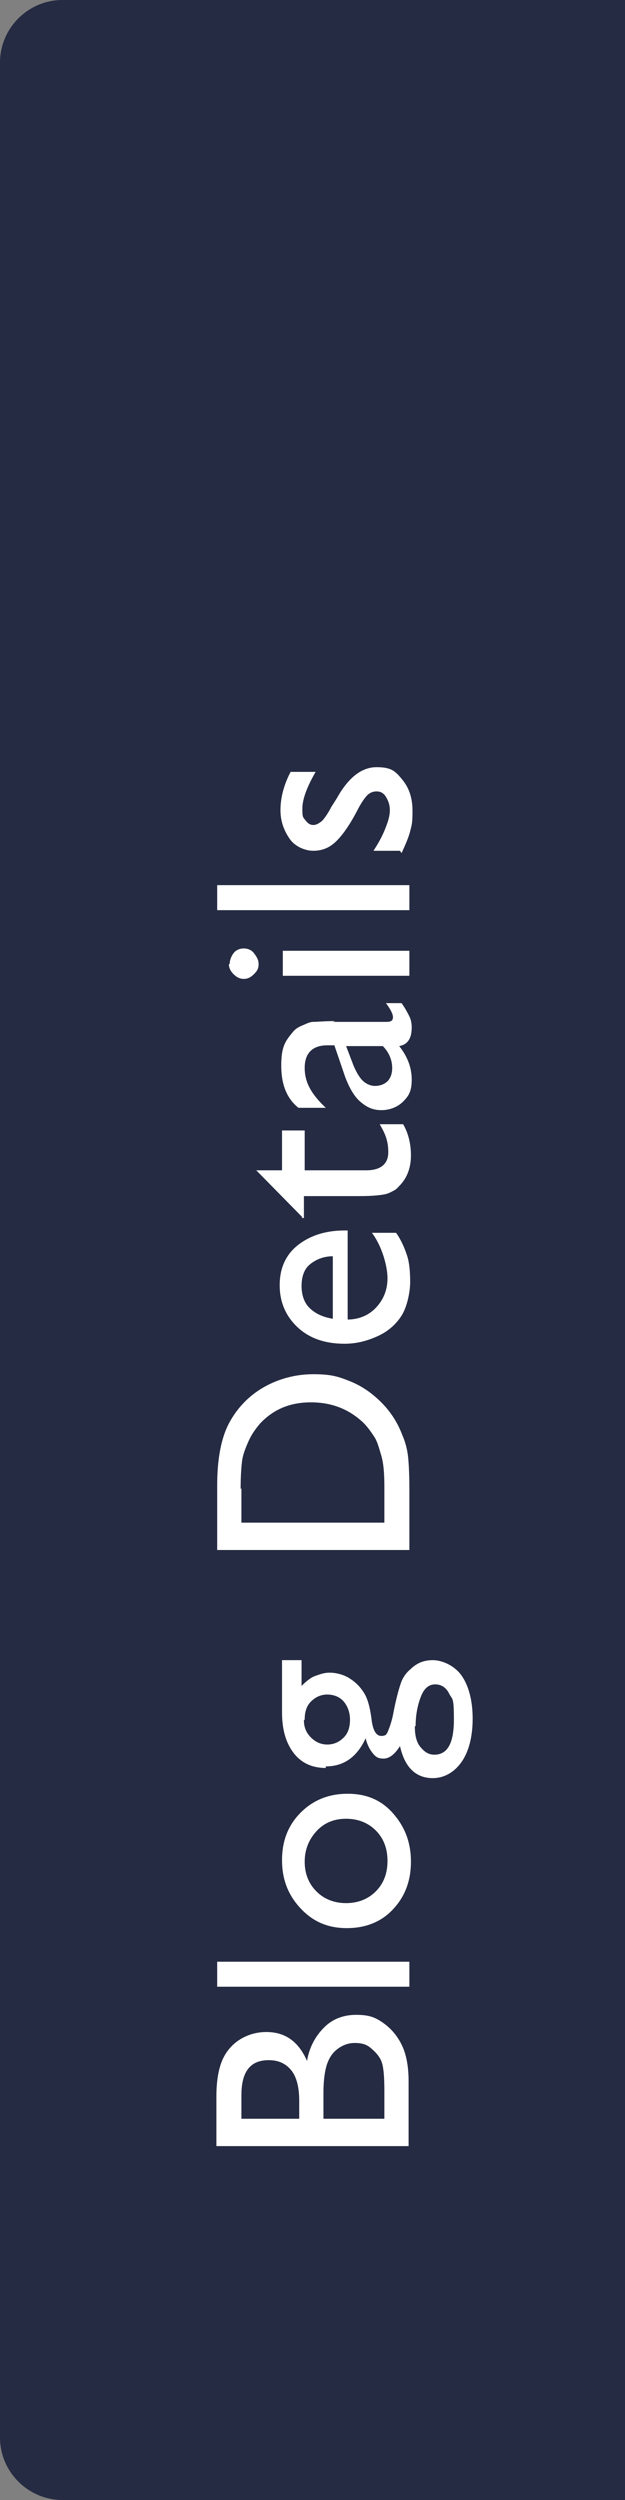
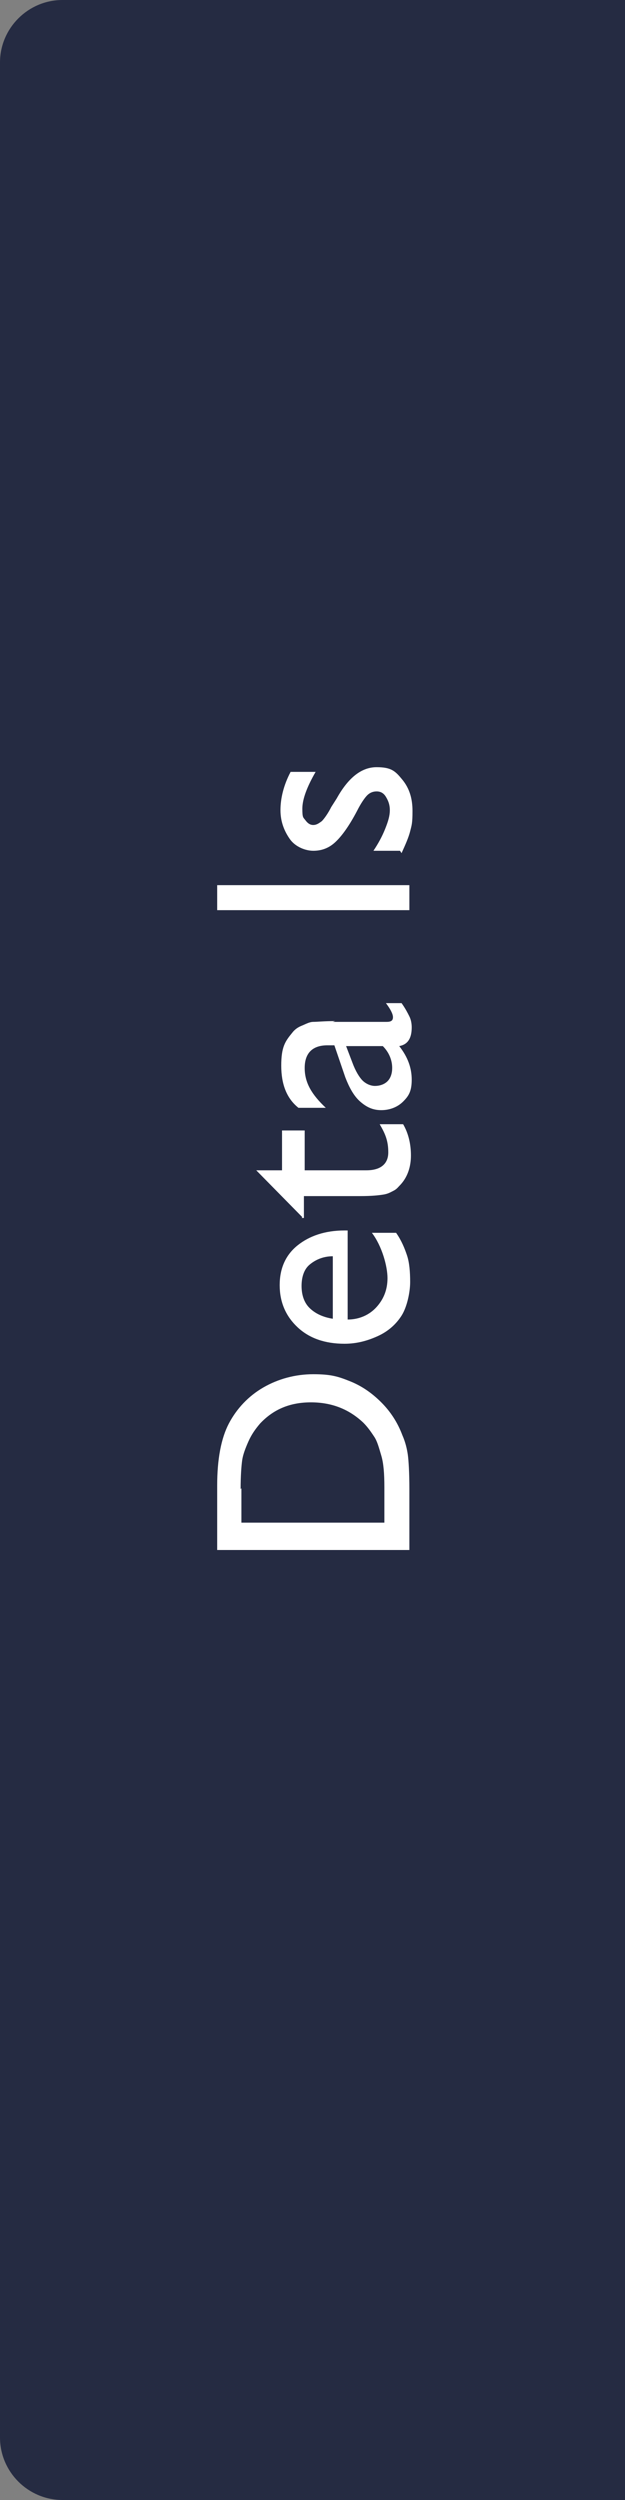
<svg xmlns="http://www.w3.org/2000/svg" id="Layer_2" data-name="Layer 2" version="1.1" viewBox="0 0 80 320">
  <rect x="0" y="0" width="80" height="320" fill="#808080" stroke="none" />
  <defs>
    <style>
      .cls-1 {
        fill: #252b42;
      }

      .cls-1, .cls-2 {
        stroke-width: 0px;
      }

      .cls-2 {
        fill: #fff;
      }
    </style>
  </defs>
  <path id="Button" class="cls-1" d="M8,0h72v320H8C3.6,320,0,316.4,0,312V8C0,3.6,3.6,0,8,0Z" />
  <g id="Text">
-     <path class="cls-2" d="M52.3,266.4v8.3h-24.6v-6.4c0-2,.3-3.6.8-4.7s1.3-2,2.3-2.6,2.1-.9,3.3-.9c2.4,0,4.1,1.2,5.2,3.7.3-1.8,1.1-3.2,2.2-4.3s2.5-1.6,4.1-1.6,2.4.3,3.4,1,1.8,1.6,2.4,2.8.9,2.8.9,4.7ZM30.9,268.2v3s7.4,0,7.4,0v-2.3c0-1.9-.4-3.2-1.1-4s-1.6-1.2-2.8-1.2c-2.4,0-3.5,1.5-3.5,4.5ZM41.4,267.9v3.3s7.8,0,7.8,0v-3.5c0-1.9-.1-3.2-.4-3.9s-.8-1.2-1.4-1.7-1.3-.6-2-.6-1.4.2-2.1.7-1.1,1.1-1.4,1.9-.5,2.1-.5,3.8Z" />
-     <path class="cls-2" d="M27.8,254.3v-3.2h24.6v3.2h-24.6Z" />
-     <path class="cls-2" d="M36.1,238.1c0-2.5.8-4.5,2.4-6.1s3.6-2.4,6-2.4,4.3.8,5.8,2.5,2.3,3.7,2.3,6.2-.8,4.5-2.3,6.1-3.5,2.4-5.9,2.4-4.3-.8-5.9-2.5-2.4-3.7-2.4-6.2ZM39,238.3c0,1.5.5,2.8,1.5,3.8s2.3,1.5,3.8,1.5,2.8-.5,3.8-1.5,1.5-2.3,1.5-3.9-.5-2.9-1.5-3.9-2.3-1.5-3.8-1.5-2.8.5-3.8,1.6-1.5,2.4-1.5,3.9Z" />
-     <path class="cls-2" d="M41.7,226.3c-1.7,0-3.1-.6-4.1-1.9s-1.5-3-1.5-5.2v-6.7h2.5v3.3c.6-.6,1.2-1.1,1.8-1.3s1.1-.4,1.8-.4,1.7.2,2.5.7,1.4,1.1,1.9,1.9.8,2,1,3.7c.2,1.2.6,1.8,1.2,1.8s.7-.2.9-.7.5-1.3.7-2.5c.4-2,.8-3.3,1-3.8s.6-1.1,1.1-1.5c.8-.8,1.7-1.2,2.9-1.2s2.8.7,3.7,2,1.4,3.2,1.4,5.5-.5,4.2-1.4,5.5-2.2,2.1-3.7,2.1c-2.2,0-3.6-1.4-4.2-4.1-.7,1.1-1.4,1.6-2.1,1.6s-1-.2-1.4-.7-.7-1.1-.9-1.9c-1.1,2.4-2.8,3.6-5.1,3.6ZM53.1,221c0,1.1.2,2,.7,2.6s1,1,1.8,1c1.7,0,2.5-1.5,2.5-4.5s-.2-2.5-.6-3.3-1-1.2-1.8-1.2-1.4.5-1.8,1.5-.7,2.3-.7,3.8ZM38.9,220.2c0,.9.3,1.6.9,2.2s1.3.9,2.1.9,1.5-.3,2.1-.9.8-1.4.8-2.3-.3-1.7-.8-2.3-1.3-.9-2.1-.9-1.5.3-2.1.9-.8,1.4-.8,2.3Z" />
    <path class="cls-2" d="M52.3,198.4h-24.5v-8.3c0-3.3.5-6,1.5-7.9s2.5-3.5,4.4-4.6,4.1-1.7,6.4-1.7,3.2.3,4.7.9,2.8,1.5,4,2.7c1.2,1.2,2.1,2.6,2.7,4.2.4.9.6,1.8.7,2.5s.2,2.3.2,4.4v7.8ZM30.9,190.5v4.4s18.3,0,18.3,0v-4.5c0-1.8-.1-3.1-.4-4.1s-.5-1.8-.9-2.4-.8-1.2-1.4-1.8c-1.8-1.7-4-2.6-6.7-2.6s-4.8.9-6.5,2.7c-.6.7-1.1,1.4-1.5,2.3s-.7,1.7-.8,2.4-.2,2-.2,3.7Z" />
    <path class="cls-2" d="M44.5,157.5v11.4c1.5,0,2.8-.6,3.7-1.6s1.4-2.2,1.4-3.7-.7-4.1-2-5.8h3.1c.7,1,1.1,2,1.4,2.9s.4,2.1.4,3.4-.4,3.2-1.1,4.3-1.7,2-3,2.6-2.7,1-4.3,1c-2.5,0-4.5-.7-6-2.1s-2.3-3.2-2.3-5.4.8-3.9,2.3-5.1,3.5-1.9,6-1.9h.4ZM42.6,168.9v-8.1c-1.3,0-2.3.5-3,1.1s-1,1.6-1,2.7.3,2.1,1,2.8,1.7,1.2,3,1.4Z" />
    <path class="cls-2" d="M38.7,155.8l-5.9-6h3.3s0-5.1,0-5.1h2.9v5.1s7.9,0,7.9,0c1.8,0,2.8-.8,2.8-2.3s-.4-2.4-1.1-3.6h3c.7,1.2,1,2.6,1,4s-.4,2.7-1.3,3.7c-.3.3-.5.6-.9.8s-.7.4-1.3.5-1.5.2-3,.2h-7.2s0,2.8,0,2.8h-.3Z" />
    <path class="cls-2" d="M42.6,130.8h6.9c.6,0,.8-.2.8-.6s-.3-1-.9-1.8h2c.5.7.8,1.3,1,1.7s.3.9.3,1.4c0,1.4-.5,2.2-1.6,2.4,1.1,1.4,1.6,2.8,1.6,4.3s-.4,2.1-1.1,2.8-1.7,1.1-2.8,1.1-1.9-.4-2.7-1.1-1.4-1.8-1.9-3.1l-1.4-4.1h-.9c-1.9,0-2.9,1-2.9,2.9s.9,3.4,2.7,5.1h-3.5c-1.5-1.2-2.2-3-2.2-5.4s.5-3.1,1.4-4.2c.3-.4.7-.7,1.2-.9s1-.5,1.5-.5,1.4-.1,2.8-.1ZM49.1,133.9h-4.8s.8,2.1.8,2.1c.4,1.1.9,1.9,1.3,2.3s1,.7,1.6.7,1.2-.2,1.6-.6.6-1,.6-1.7c0-1-.4-2-1.2-2.8Z" />
-     <path class="cls-2" d="M29.4,123.4c0-.5.2-1,.5-1.4s.8-.6,1.3-.6,1,.2,1.3.6.6.8.6,1.4-.2.9-.6,1.3-.8.6-1.3.6-.9-.2-1.3-.6-.6-.8-.6-1.3ZM36.2,124.9v-3.2h16.2v3.2h-16.2Z" />
    <path class="cls-2" d="M27.8,116.5v-3.2h24.6v3.2h-24.6Z" />
-     <path class="cls-2" d="M51.2,108.9h-3.4c.6-.9,1.1-1.8,1.5-2.8s.6-1.7.6-2.4-.2-1.2-.5-1.7-.7-.7-1.2-.7-.9.2-1.2.5-.8,1-1.3,2c-1.1,2.1-2.1,3.4-2.9,4.1s-1.7,1-2.7,1-2.3-.5-3-1.5-1.2-2.2-1.2-3.7.4-3.2,1.3-4.9h3.2c-1.1,1.9-1.7,3.5-1.7,4.7s.1,1.1.4,1.5c.3.4.6.6,1,.6s.7-.2,1.1-.5c.3-.3.8-1,1.2-1.8l.7-1.1c1.5-2.7,3.2-4,5.1-4s2.4.5,3.3,1.6,1.3,2.4,1.3,4-.1,1.8-.3,2.6-.6,1.7-1.1,2.8Z" />
+     <path class="cls-2" d="M51.2,108.9h-3.4c.6-.9,1.1-1.8,1.5-2.8s.6-1.7.6-2.4-.2-1.2-.5-1.7-.7-.7-1.2-.7-.9.2-1.2.5-.8,1-1.3,2c-1.1,2.1-2.1,3.4-2.9,4.1s-1.7,1-2.7,1-2.3-.5-3-1.5-1.2-2.2-1.2-3.7.4-3.2,1.3-4.9h3.2c-1.1,1.9-1.7,3.5-1.7,4.7s.1,1.1.4,1.5c.3.4.6.6,1,.6s.7-.2,1.1-.5c.3-.3.8-1,1.2-1.8l.7-1.1c1.5-2.7,3.2-4,5.1-4s2.4.5,3.3,1.6,1.3,2.4,1.3,4-.1,1.8-.3,2.6-.6,1.7-1.1,2.8" />
  </g>
</svg>